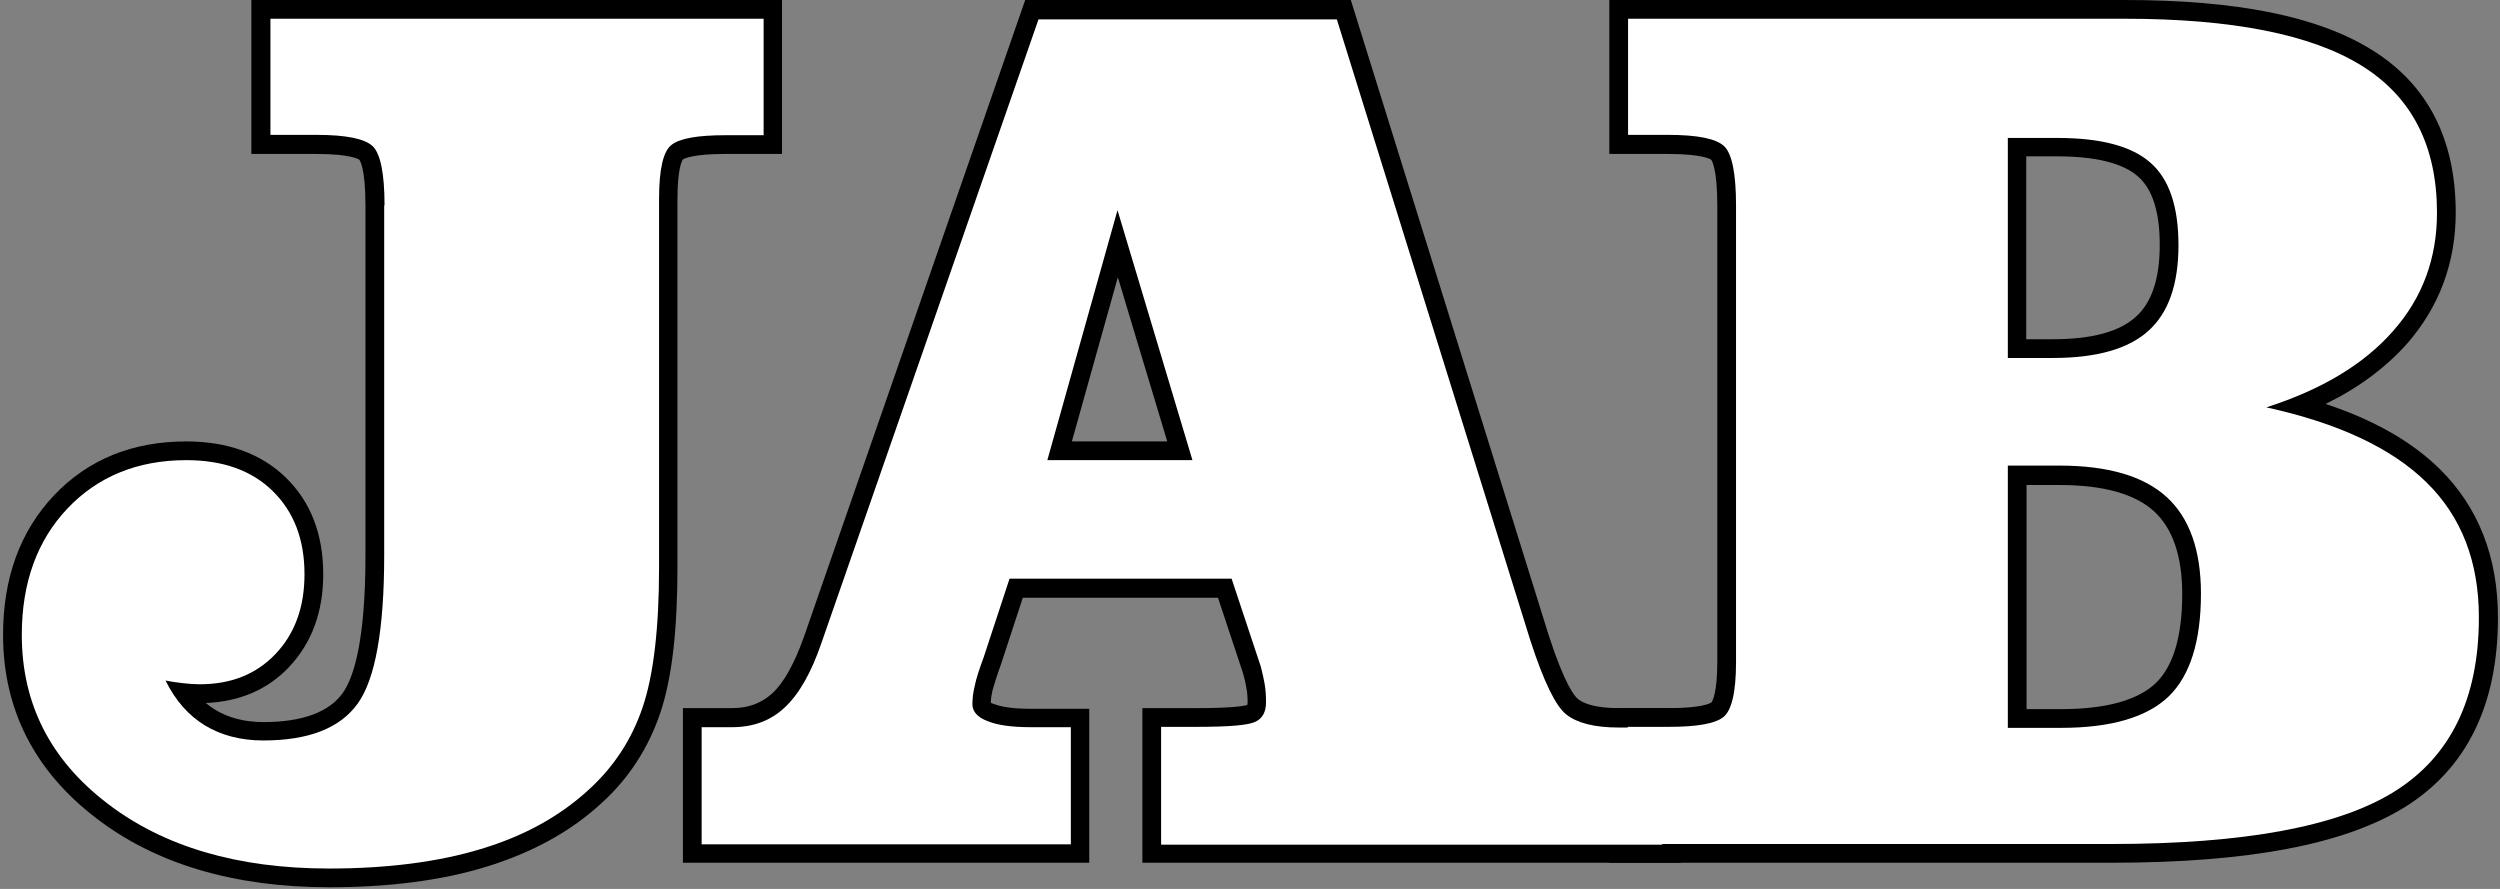
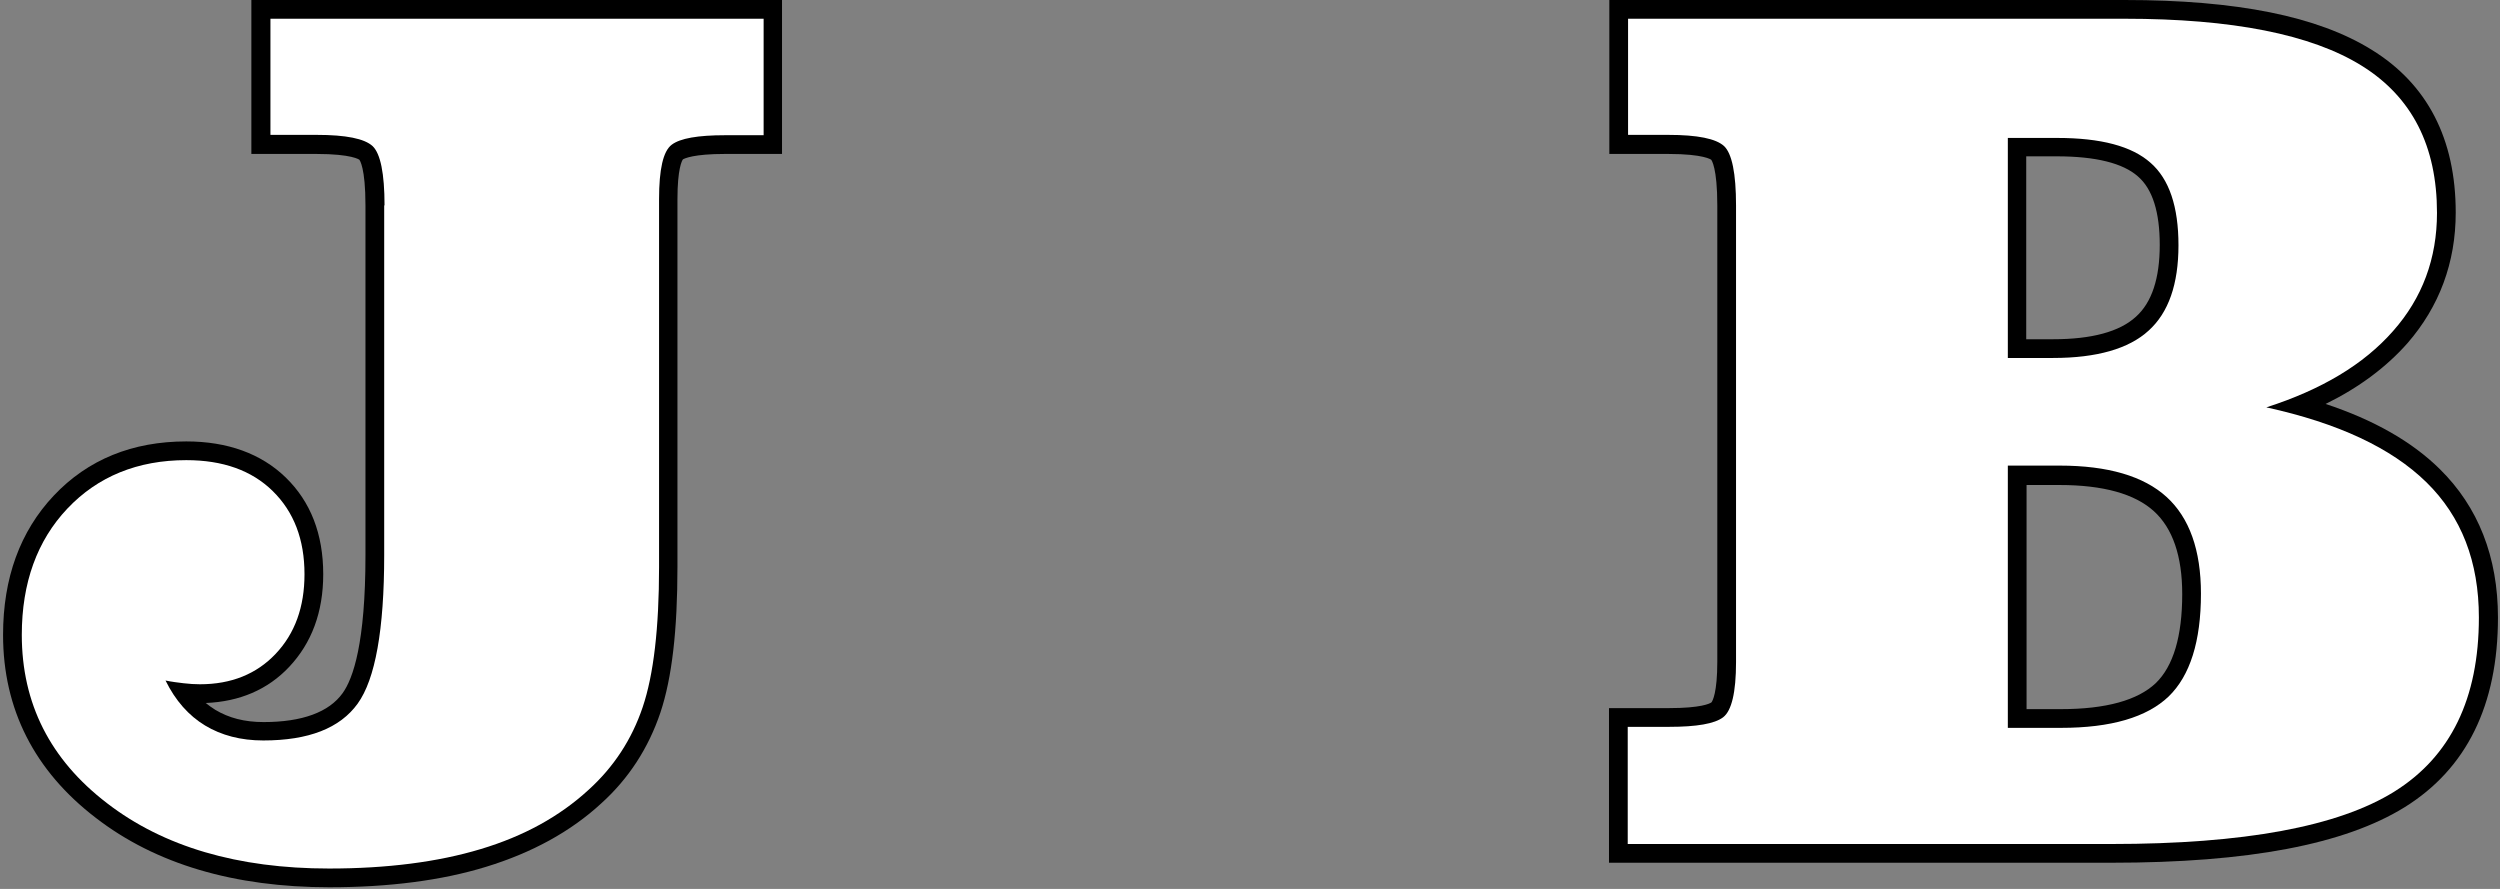
<svg xmlns="http://www.w3.org/2000/svg" width="734" height="261" viewBox="0 0 734 261" fill="none">
  <rect x="0" y="0" width="734" height="261" fill="#808080" stroke="none" />
-   <path d="M112.9 60.3C112.9 50.9 111.7 45.1 109.4 42.9C107 40.7 101.6 39.6 93 39.6H79.4V5.5H224.2V39.7H212.9C204.9 39.7 199.7 40.6 197.2 42.5C194.7 44.4 193.5 49.7 193.5 58.5V60.3V166.5C193.5 184.4 191.9 198.1 188.7 207.6C185.5 217.1 180.2 225.2 172.8 231.9C164.3 239.7 153.8 245.5 141.1 249.3C128.5 253.1 113.6 255 96.6 255C69.8 255 48 248.6 31.4 235.8C14.7 223 6.4 206.5 6.4 186.4C6.4 171.1 10.9 158.7 19.8 149.3C28.7 139.9 40.4 135.1 54.7 135.1C65.4 135.1 73.9 138.1 80.1 144.2C86.3 150.3 89.4 158.4 89.4 168.6C89.4 178.2 86.6 186 80.9 192C75.3 197.9 67.9 200.9 58.7 200.9C57.2 200.9 55.6 200.8 53.9 200.6C52.3 200.4 50.5 200.2 48.6 199.8C51.5 205.7 55.4 210.1 60.2 213C65 215.9 70.7 217.4 77.3 217.4C90.6 217.4 99.8 213.8 105 206.6C110.2 199.4 112.8 184.8 112.8 163V60.3H112.9Z" fill="white" />
  <path d="M96.7 260.5C68.8 260.5 45.7 253.7 28.1 240.1C10.1 226.3 0.9 208.2 0.9 186.4C0.9 169.7 5.9 156 15.8 145.5C25.8 134.9 38.9 129.6 54.7 129.6C66.8 129.6 76.7 133.2 83.9 140.2C91.2 147.3 94.9 156.8 94.9 168.6C94.9 179.7 91.5 188.8 84.9 195.8C78.6 202.5 70.3 206 60.4 206.4C61.3 207.1 62.2 207.8 63.2 208.4C67.2 210.8 71.8 212 77.4 212C88.7 212 96.6 209.1 100.6 203.5C103.7 199.2 107.3 188.7 107.3 163.1V60.3C107.3 49.2 105.6 47 105.5 46.9C105.5 46.9 103.4 45.2 92.9 45.2H73.8V0H229.6V45.2H212.8C203.7 45.2 201 46.5 200.5 46.8C200.2 47.2 198.9 49.6 198.9 58.5V166.4C198.9 185 197.3 199 193.9 209.2C190.4 219.6 184.6 228.6 176.5 235.9C167.5 244.2 156.1 250.4 142.7 254.5C129.7 258.5 114.2 260.5 96.7 260.5ZM54.7 140.6C41.8 140.6 31.7 144.7 23.8 153.1C15.8 161.6 11.9 172.5 11.9 186.4C11.9 204.9 19.4 219.6 34.8 231.4C50.4 243.4 71.3 249.5 96.7 249.5C113.1 249.5 127.6 247.7 139.6 244C151.4 240.4 161.3 235 169.1 227.8C175.8 221.7 180.6 214.3 183.5 205.8C186.5 196.9 188 183.6 188 166.5V58.5C188 47.5 189.8 41.2 193.9 38.1C197.4 35.4 203.5 34.2 212.9 34.2H218.7V11H84.9V34.2H93C103.4 34.2 109.6 35.7 113.1 38.9C116.8 42.3 118.4 48.9 118.4 60.3V162.9C118.4 186.2 115.5 201.5 109.6 209.7C103.4 218.4 92.5 222.8 77.4 222.8C69.8 222.8 63.1 221 57.4 217.6C51.7 214.1 47.1 208.9 43.7 202.1L38.8 192.2L49.7 194.2C51.4 194.5 53.1 194.8 54.6 194.9C56 195.1 57.4 195.1 58.8 195.1C66.5 195.1 72.4 192.7 77 187.9C81.7 183 84 176.6 84 168.3C84 159.5 81.5 152.8 76.3 147.8C71.1 143 64 140.6 54.7 140.6Z" fill="black" />
-   <path d="M340.9 247.8V213.4H351.8C361 213.4 366.6 212.9 368.6 211.9C370.7 210.9 371.7 209 371.7 206.2C371.7 204.3 371.6 202.5 371.3 200.8C371 199.1 370.6 197.4 370.2 195.8L361.6 169.9H296.4L288.8 193C287.5 196.5 286.6 199.3 286.2 201.3C285.7 203.3 285.5 205.1 285.5 206.8C285.5 208.9 287 210.6 289.9 211.7C292.8 212.9 297 213.5 302.4 213.5H314.4V247.9H206V213.5H215C221.1 213.5 226.3 211.6 230.4 207.7C234.6 203.8 238.2 197.5 241.2 188.7L304.9 5.7H392.5L449.3 188C453.2 200 456.7 207.3 459.9 209.8C463.1 212.3 468.2 213.6 475.2 213.6H488V248H340.9V247.8ZM350.1 135.1L328.1 61.7L307.5 135.1H350.1Z" fill="white" />
-   <path d="M493.5 253.3H335.4V207.9H351.8C362.4 207.9 365.4 207.2 366.2 207C366.2 206.9 366.3 206.6 366.3 206.2C366.3 204.6 366.2 203.2 365.9 201.8C365.7 200.4 365.3 198.9 364.9 197.5L357.6 175.5H300.3L293.9 195C292.7 198.3 291.9 200.9 291.4 202.7C291.1 204 290.9 205.2 290.9 206.3C291.1 206.4 291.4 206.6 291.8 206.7C293.4 207.3 296.4 208.1 302.3 208.1H319.8V253.3H200.5V207.9H215C219.7 207.9 223.5 206.5 226.7 203.6C230.2 200.4 233.3 194.7 236.1 186.8L301 0H396.6L454.6 186.2C459.5 201.4 462.5 204.7 463.4 205.3C464.9 206.5 468.2 207.9 475.3 207.9H493.5V253.3ZM346.4 242.3H482.5V218.9H475.3C466.9 218.9 460.7 217.3 456.5 213.9C453.7 211.7 449.7 206.9 444.1 189.5L388.5 11H308.8L246.5 190.3C243.1 200.1 239.1 207 234.2 211.6C229 216.4 222.5 218.9 215 218.9H211.5V242.3H308.8V218.9H302.3C296.1 218.9 291.4 218.2 287.7 216.7C280.9 214 279.8 209.2 279.8 206.7C279.8 204.6 280.1 202.4 280.7 200C281.2 197.8 282.1 194.9 283.5 191.2L292.3 164.4H365.5L375.5 194.3C376 196.1 376.5 198 376.8 199.9C377.1 201.9 377.3 204 377.3 206.2C377.3 212.9 373.4 215.8 371.1 216.9C369 217.9 365.1 219 351.9 219H346.5V242.3H346.4ZM357.5 140.6H300.2L327.9 42L357.5 140.6ZM314.7 129.6H342.7L328.2 81.4L314.7 129.6Z" fill="black" />
  <path d="M477.9 247.8V213.4H490.1C498.1 213.4 503.4 212.5 505.9 210.6C508.4 208.7 509.7 203.3 509.7 194.4V192.6V60.3C509.7 50.9 508.5 45.1 506.2 42.9C503.8 40.7 498.4 39.6 489.8 39.6H478V5.5H623.8C655.4 5.5 678.6 10.1 693.4 19.3C708.2 28.5 715.5 42.9 715.5 62.5C715.5 75.9 711.2 87.5 702.6 97.2C694 107 681.6 114.4 665.4 119.6C686.4 124.2 702.1 131.5 712.4 141.6C722.7 151.7 727.8 164.9 727.8 181.3C727.8 205.1 719.5 222.1 703 232.4C686.5 242.7 658.8 247.8 619.9 247.8H477.9ZM589.6 105.1H602.8C615.6 105.1 625 102.4 630.8 97.1C636.7 91.8 639.6 83.4 639.6 72C639.6 60.7 636.9 52.6 631.4 47.8C625.9 42.9 616.8 40.5 604 40.5H589.5V105.1H589.6ZM589.6 213.7H605.1C619.8 213.7 630.3 210.6 636.7 204.5C643 198.4 646.2 188.3 646.2 174.3C646.2 161.5 642.8 152 636.1 145.9C629.4 139.8 618.9 136.7 604.7 136.7H589.5V213.7H589.6Z" fill="white" />
  <path d="M619.9 253.3H472.4V207.9H490.1C499.3 207.9 502 206.6 502.5 206.2C502.8 205.8 504.2 203.4 504.2 194.3V60.3C504.2 49.2 502.5 47 502.4 46.9C502.4 46.9 500.3 45.2 489.8 45.2H472.5V0H623.8C656.8 0 680.5 4.8 696.3 14.6C712.7 24.7 721 40.8 721 62.4C721 77.1 716.2 90 706.8 100.8C700.6 107.8 692.6 113.8 682.8 118.6C697 123.3 708.2 129.7 716.3 137.7C727.6 148.8 733.4 163.5 733.4 181.3C733.4 207 724.2 225.7 706 237C688.4 247.9 660.2 253.3 619.9 253.3ZM483.4 242.3H619.9C657.6 242.3 684.6 237.4 700.1 227.7C715 218.4 722.3 203.2 722.3 181.3C722.3 166.4 717.8 154.7 708.5 145.5C699 136.2 684.1 129.2 664.2 124.9L644.1 120.5L663.7 114.3C678.9 109.5 690.6 102.5 698.5 93.5C706.2 84.7 710 74.5 710 62.4C710 44.6 703.6 32 690.5 23.9C676.7 15.3 654.3 11 623.8 11H483.4V34.2H489.7C500.1 34.2 506.3 35.7 509.8 38.9C513.5 42.3 515.1 48.9 515.1 60.3V194.3C515.1 205.5 513.2 211.8 509.1 214.9C505.5 217.6 499.5 218.8 490 218.8H483.3V242.3H483.4ZM605.1 219.2H584.1V131.3H604.8C620.4 131.3 632.2 134.9 639.9 141.9C647.8 149.1 651.7 160 651.7 174.4C651.7 189.9 647.9 201.4 640.5 208.5C633 215.7 621.4 219.2 605.1 219.2ZM595.1 208.2H605.1C618.3 208.2 627.6 205.6 632.9 200.6C638.1 195.6 640.7 186.8 640.7 174.4C640.7 163.3 637.9 155.1 632.4 150.1C626.8 145 617.5 142.4 604.7 142.4H595V208.2H595.1ZM602.8 110.6H584.1V34.9H604.1C618.4 34.9 628.6 37.8 635.2 43.6C641.9 49.5 645.2 59.1 645.2 72C645.2 85 641.6 94.8 634.6 101.2C627.6 107.4 617 110.6 602.8 110.6ZM595.1 99.6H602.8C614.1 99.6 622.3 97.4 627.1 93C631.8 88.8 634.1 81.7 634.1 71.9C634.1 62.3 632 55.5 627.7 51.8C623.3 47.9 615.3 45.9 603.9 45.9H594.9V99.6H595.1Z" fill="black" />
  <path d="M112.9 60.3C112.9 50.9 111.7 45.1 109.4 42.9C107 40.7 101.6 39.6 93 39.6H79.4V5.5H224.2V39.7H212.9C204.9 39.7 199.7 40.6 197.2 42.5C194.7 44.4 193.5 49.7 193.5 58.5V60.3V166.5C193.5 184.4 191.9 198.1 188.7 207.6C185.5 217.1 180.2 225.2 172.8 231.9C164.3 239.7 153.8 245.5 141.1 249.3C128.5 253.1 113.6 255 96.6 255C69.8 255 48 248.6 31.4 235.8C14.7 223 6.4 206.5 6.4 186.4C6.4 171.1 10.9 158.7 19.8 149.3C28.7 139.9 40.4 135.1 54.7 135.1C65.4 135.1 73.9 138.1 80.1 144.2C86.3 150.3 89.4 158.4 89.4 168.6C89.4 178.2 86.6 186 80.9 192C75.3 197.9 67.9 200.9 58.7 200.9C57.2 200.9 55.6 200.8 53.9 200.6C52.3 200.4 50.5 200.2 48.6 199.8C51.5 205.7 55.4 210.1 60.2 213C65 215.9 70.7 217.4 77.3 217.4C90.6 217.4 99.8 213.8 105 206.6C110.2 199.4 112.8 184.8 112.8 163V60.3H112.9Z" fill="white" />
-   <path d="M340.9 247.8V213.4H351.8C361 213.4 366.6 212.9 368.6 211.9C370.7 210.9 371.7 209 371.7 206.2C371.7 204.3 371.6 202.5 371.3 200.8C371 199.1 370.6 197.4 370.2 195.8L361.6 169.9H296.4L288.8 193C287.5 196.5 286.6 199.3 286.2 201.3C285.7 203.3 285.5 205.1 285.5 206.8C285.5 208.9 287 210.6 289.9 211.7C292.8 212.9 297 213.5 302.4 213.5H314.4V247.9H206V213.5H215C221.1 213.5 226.3 211.6 230.4 207.7C234.6 203.8 238.2 197.5 241.2 188.7L304.9 5.7H392.5L449.3 188C453.2 200 456.7 207.3 459.9 209.8C463.1 212.3 468.2 213.6 475.2 213.6H488V248H340.9V247.8ZM350.1 135.1L328.1 61.7L307.5 135.1H350.1Z" fill="white" />
-   <path d="M477.9 247.8V213.4H490.1C498.1 213.4 503.4 212.5 505.9 210.6C508.4 208.7 509.7 203.3 509.7 194.4V192.6V60.3C509.7 50.9 508.5 45.1 506.2 42.9C503.8 40.7 498.4 39.6 489.8 39.6H478V5.5H623.8C655.4 5.5 678.6 10.1 693.4 19.3C708.2 28.5 715.5 42.9 715.5 62.5C715.5 75.9 711.2 87.5 702.6 97.2C694 107 681.6 114.4 665.4 119.6C686.4 124.2 702.1 131.5 712.4 141.6C722.7 151.7 727.8 164.9 727.8 181.3C727.8 205.1 719.5 222.1 703 232.4C686.5 242.7 658.8 247.8 619.9 247.8H477.9ZM589.6 105.1H602.8C615.6 105.1 625 102.4 630.8 97.1C636.7 91.8 639.6 83.4 639.6 72C639.6 60.7 636.9 52.6 631.4 47.8C625.9 42.9 616.8 40.5 604 40.5H589.5V105.1H589.6ZM589.6 213.7H605.1C619.8 213.7 630.3 210.6 636.7 204.5C643 198.4 646.2 188.3 646.2 174.3C646.2 161.5 642.8 152 636.1 145.9C629.4 139.8 618.9 136.7 604.7 136.7H589.5V213.7H589.6Z" fill="white" />
+   <path d="M477.9 247.8V213.4H490.1C498.1 213.4 503.4 212.5 505.9 210.6C508.4 208.7 509.7 203.3 509.7 194.4V192.6V60.3C509.7 50.9 508.5 45.1 506.2 42.9C503.8 40.7 498.4 39.6 489.8 39.6H478V5.5H623.8C655.4 5.5 678.6 10.1 693.4 19.3C708.2 28.5 715.5 42.9 715.5 62.5C715.5 75.9 711.2 87.5 702.6 97.2C694 107 681.6 114.4 665.4 119.6C686.4 124.2 702.1 131.5 712.4 141.6C722.7 151.7 727.8 164.9 727.8 181.3C727.8 205.1 719.5 222.1 703 232.4C686.5 242.7 658.8 247.8 619.9 247.8ZM589.6 105.1H602.8C615.6 105.1 625 102.4 630.8 97.1C636.7 91.8 639.6 83.4 639.6 72C639.6 60.7 636.9 52.6 631.4 47.8C625.9 42.9 616.8 40.5 604 40.5H589.5V105.1H589.6ZM589.6 213.7H605.1C619.8 213.7 630.3 210.6 636.7 204.5C643 198.4 646.2 188.3 646.2 174.3C646.2 161.5 642.8 152 636.1 145.9C629.4 139.8 618.9 136.7 604.7 136.7H589.5V213.7H589.6Z" fill="white" />
</svg>